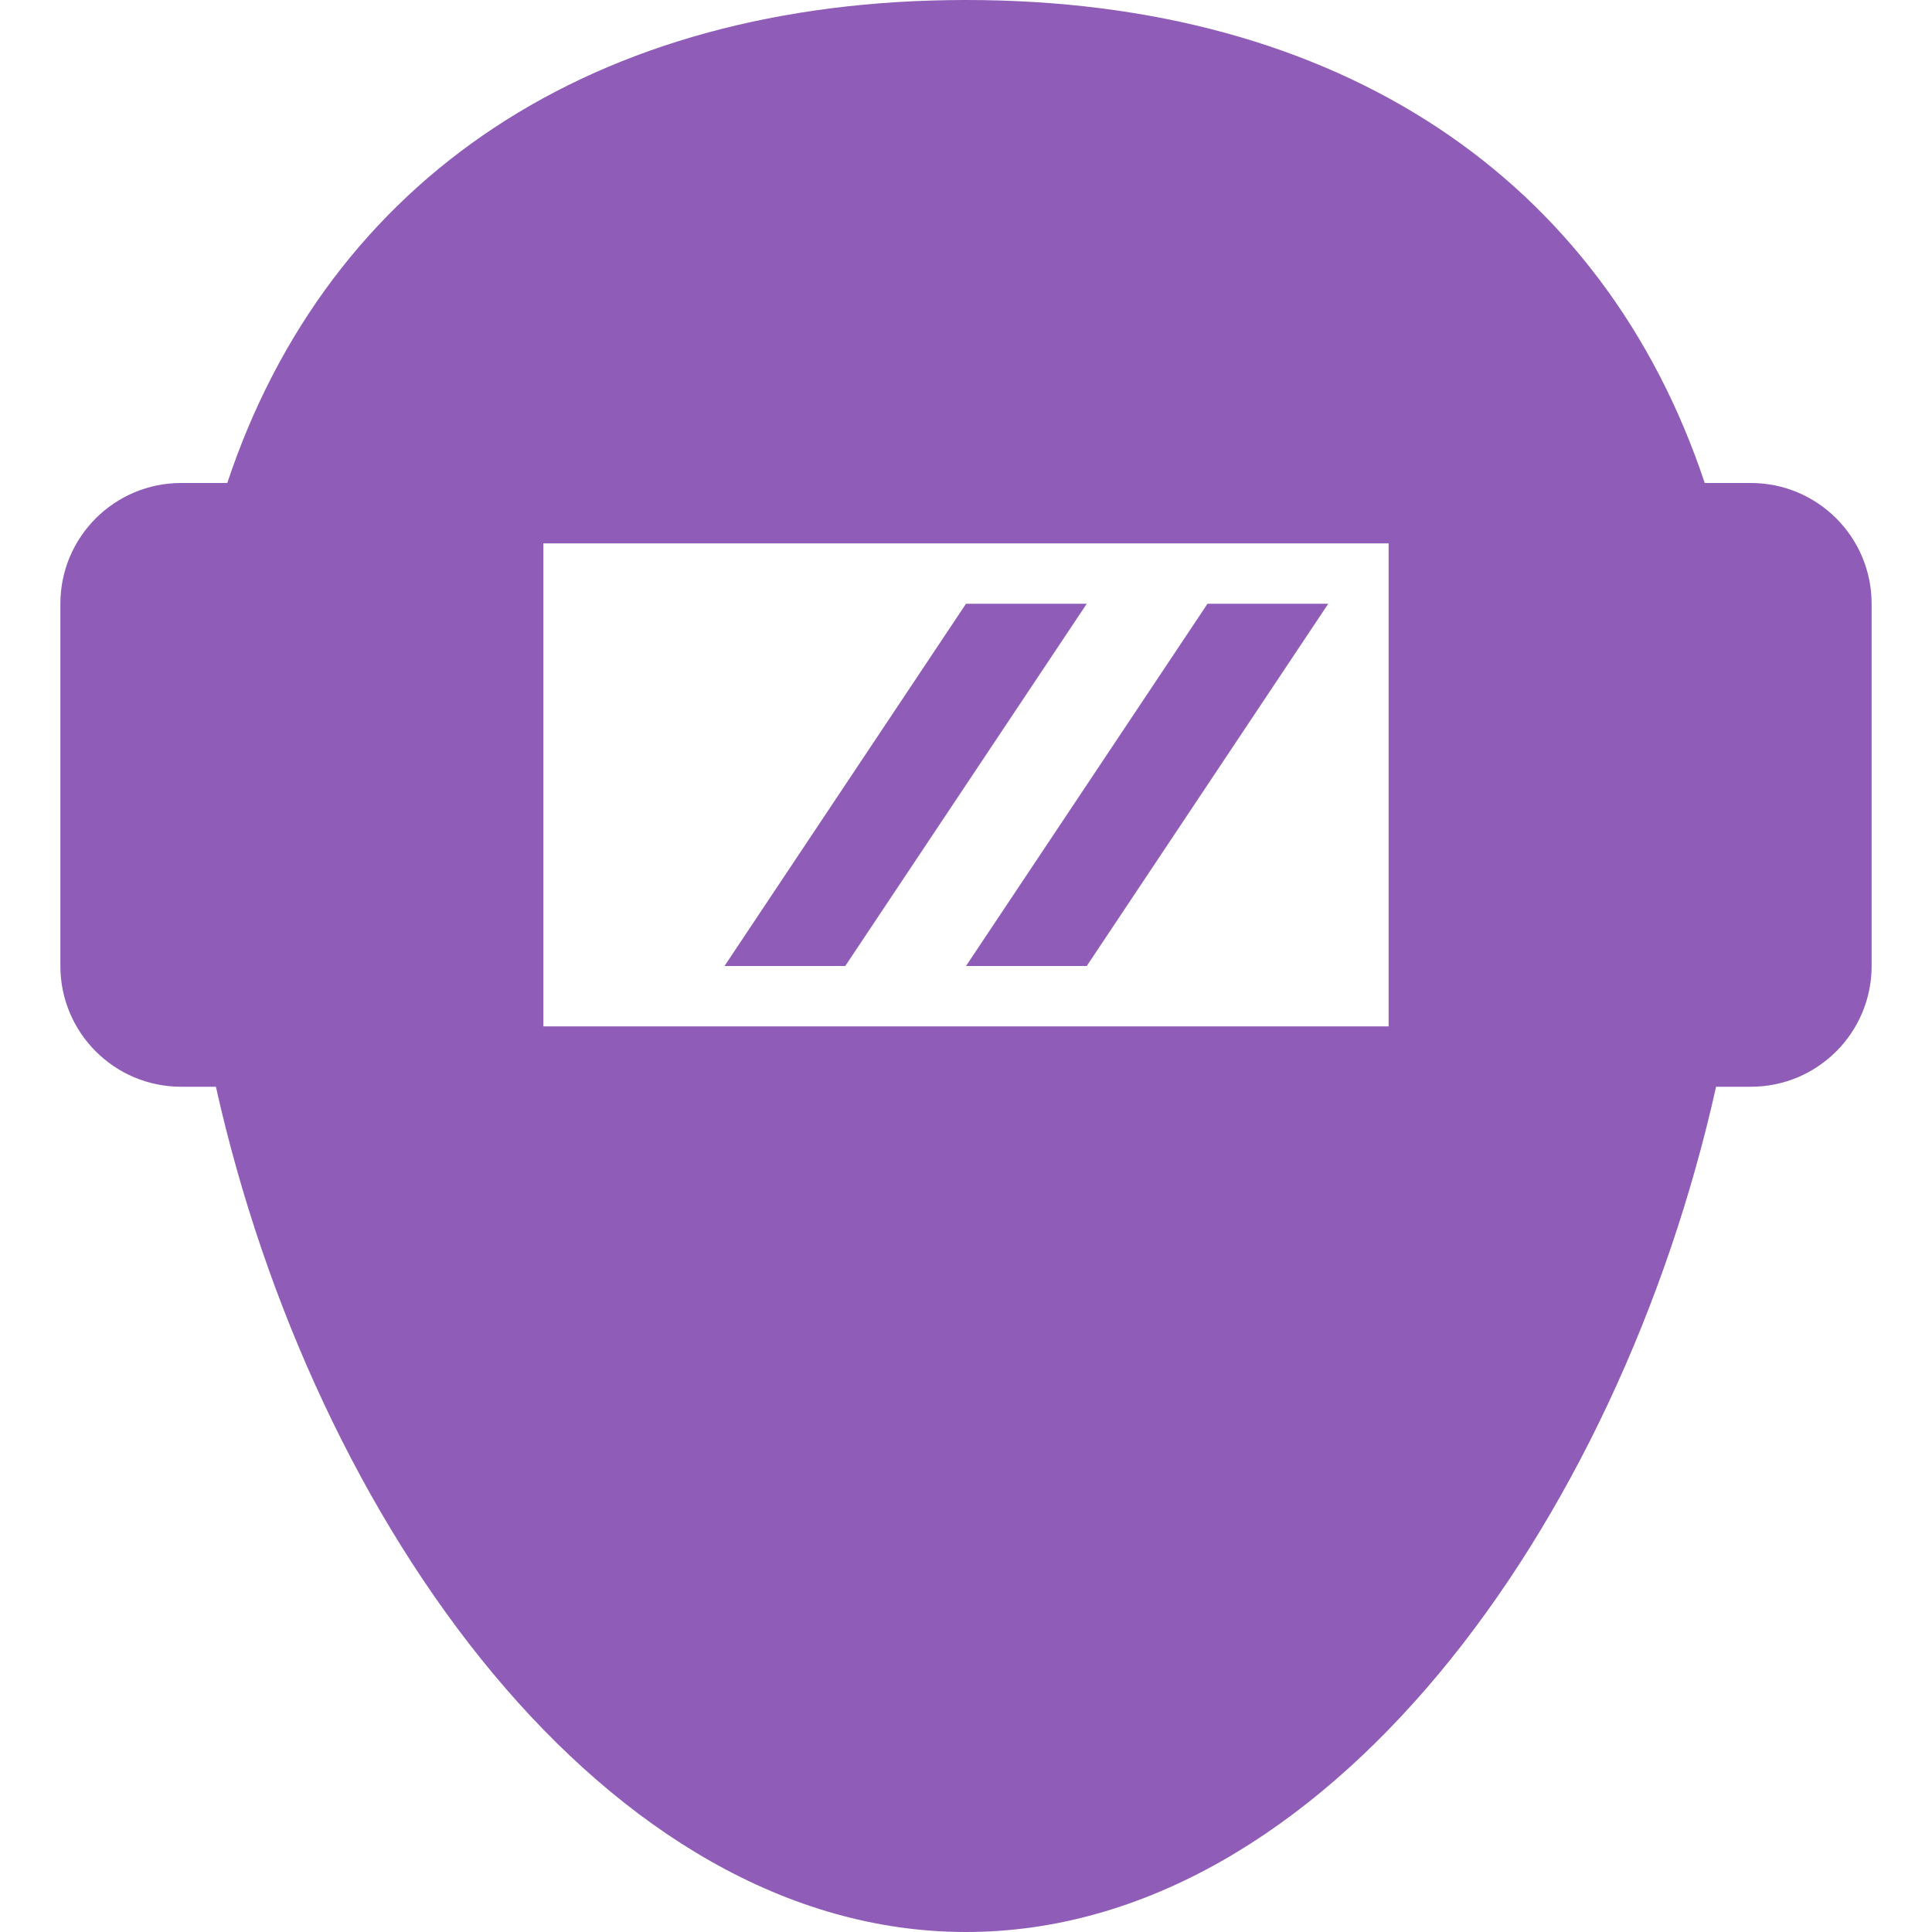
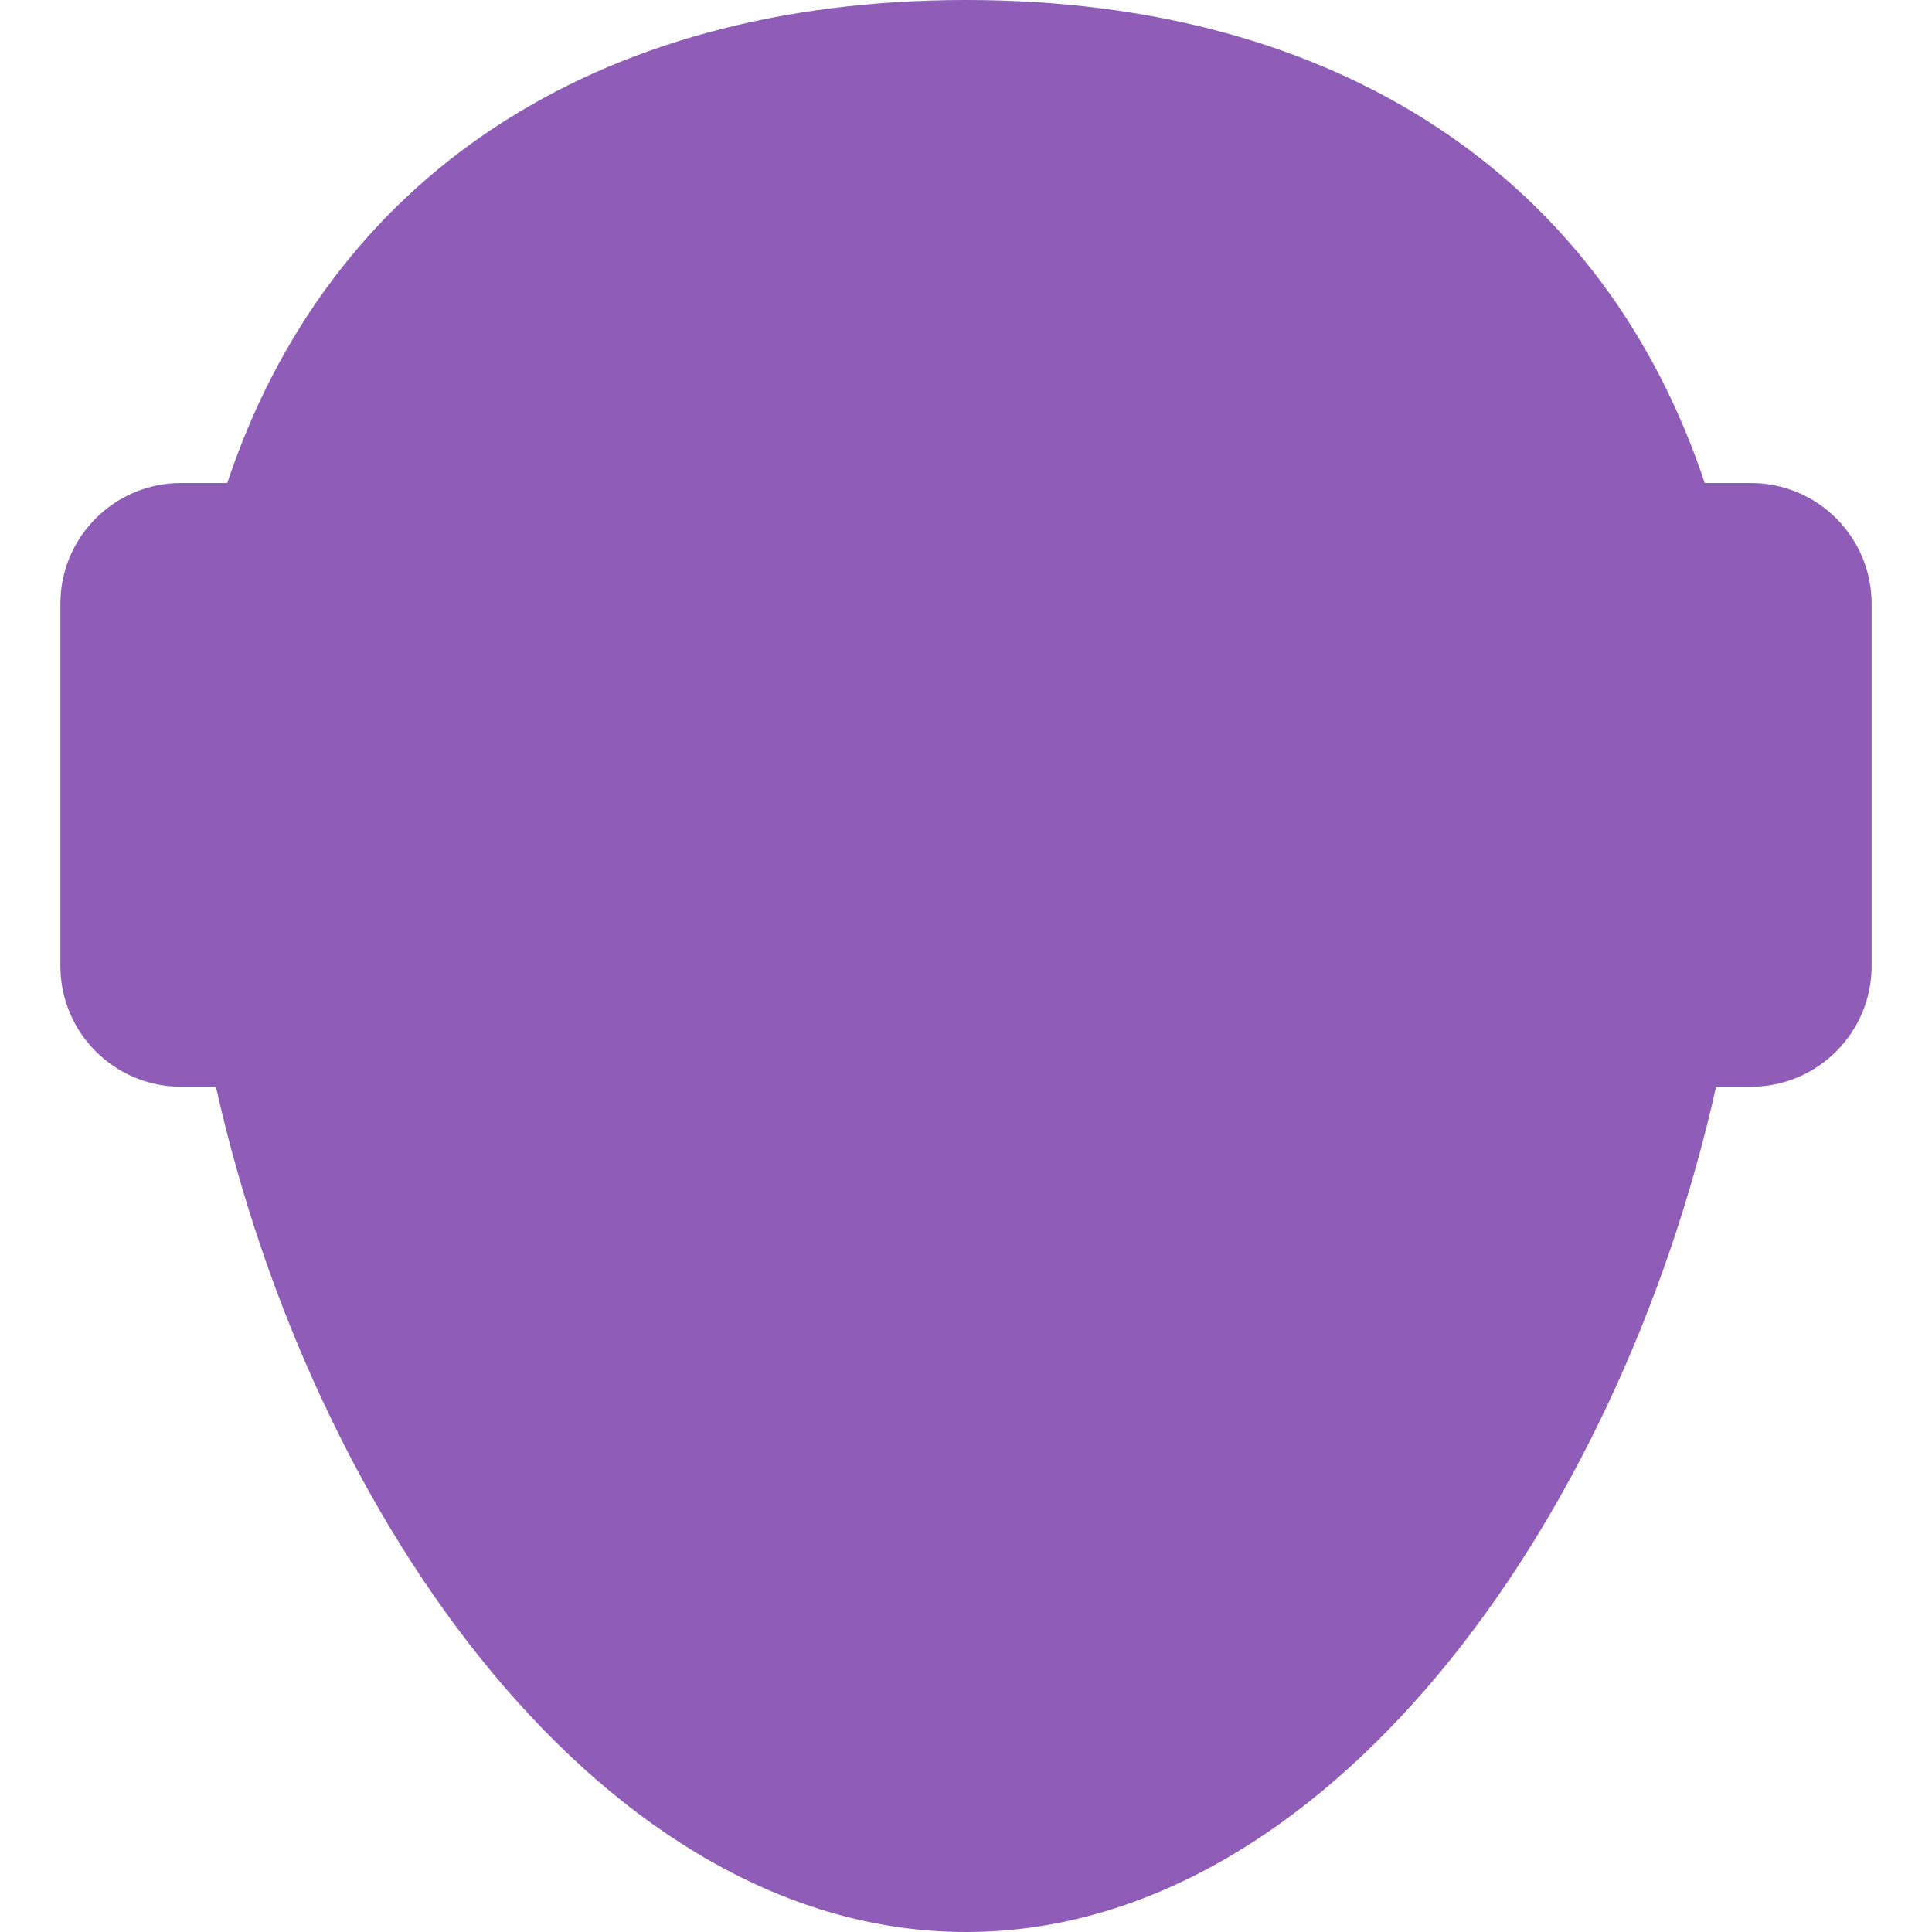
<svg xmlns="http://www.w3.org/2000/svg" version="1.1" viewBox="0 0 512 512" enable-background="new 0 0 512 512" width="50px" height="50px">
  <g>
-     <path d="M464,128h-12.228C424.984,47.527,355.081,0,256,0S87.016,47.527,60.228,128H48c-17.672,0-32,14.328-32,32v96   c0,17.672,14.328,32,32,32h9.218C83.113,404.031,160.893,512,256,512s172.887-107.969,198.782-224H464c17.672,0,32-14.328,32-32   v-96C496,142.328,481.672,128,464,128z M368,272H144V144h224V272z" fill="#8f5db7" />
-     <polygon points="288,160 256,160 192,256 224,256  " fill="#8f5db7" />
+     <path d="M464,128h-12.228C424.984,47.527,355.081,0,256,0S87.016,47.527,60.228,128H48c-17.672,0-32,14.328-32,32v96   c0,17.672,14.328,32,32,32h9.218C83.113,404.031,160.893,512,256,512s172.887-107.969,198.782-224H464c17.672,0,32-14.328,32-32   v-96C496,142.328,481.672,128,464,128z H144V144h224V272z" fill="#8f5db7" />
    <polygon points="288,256 352,160 320,160 256,256  " fill="#8f5db7" />
  </g>
</svg>